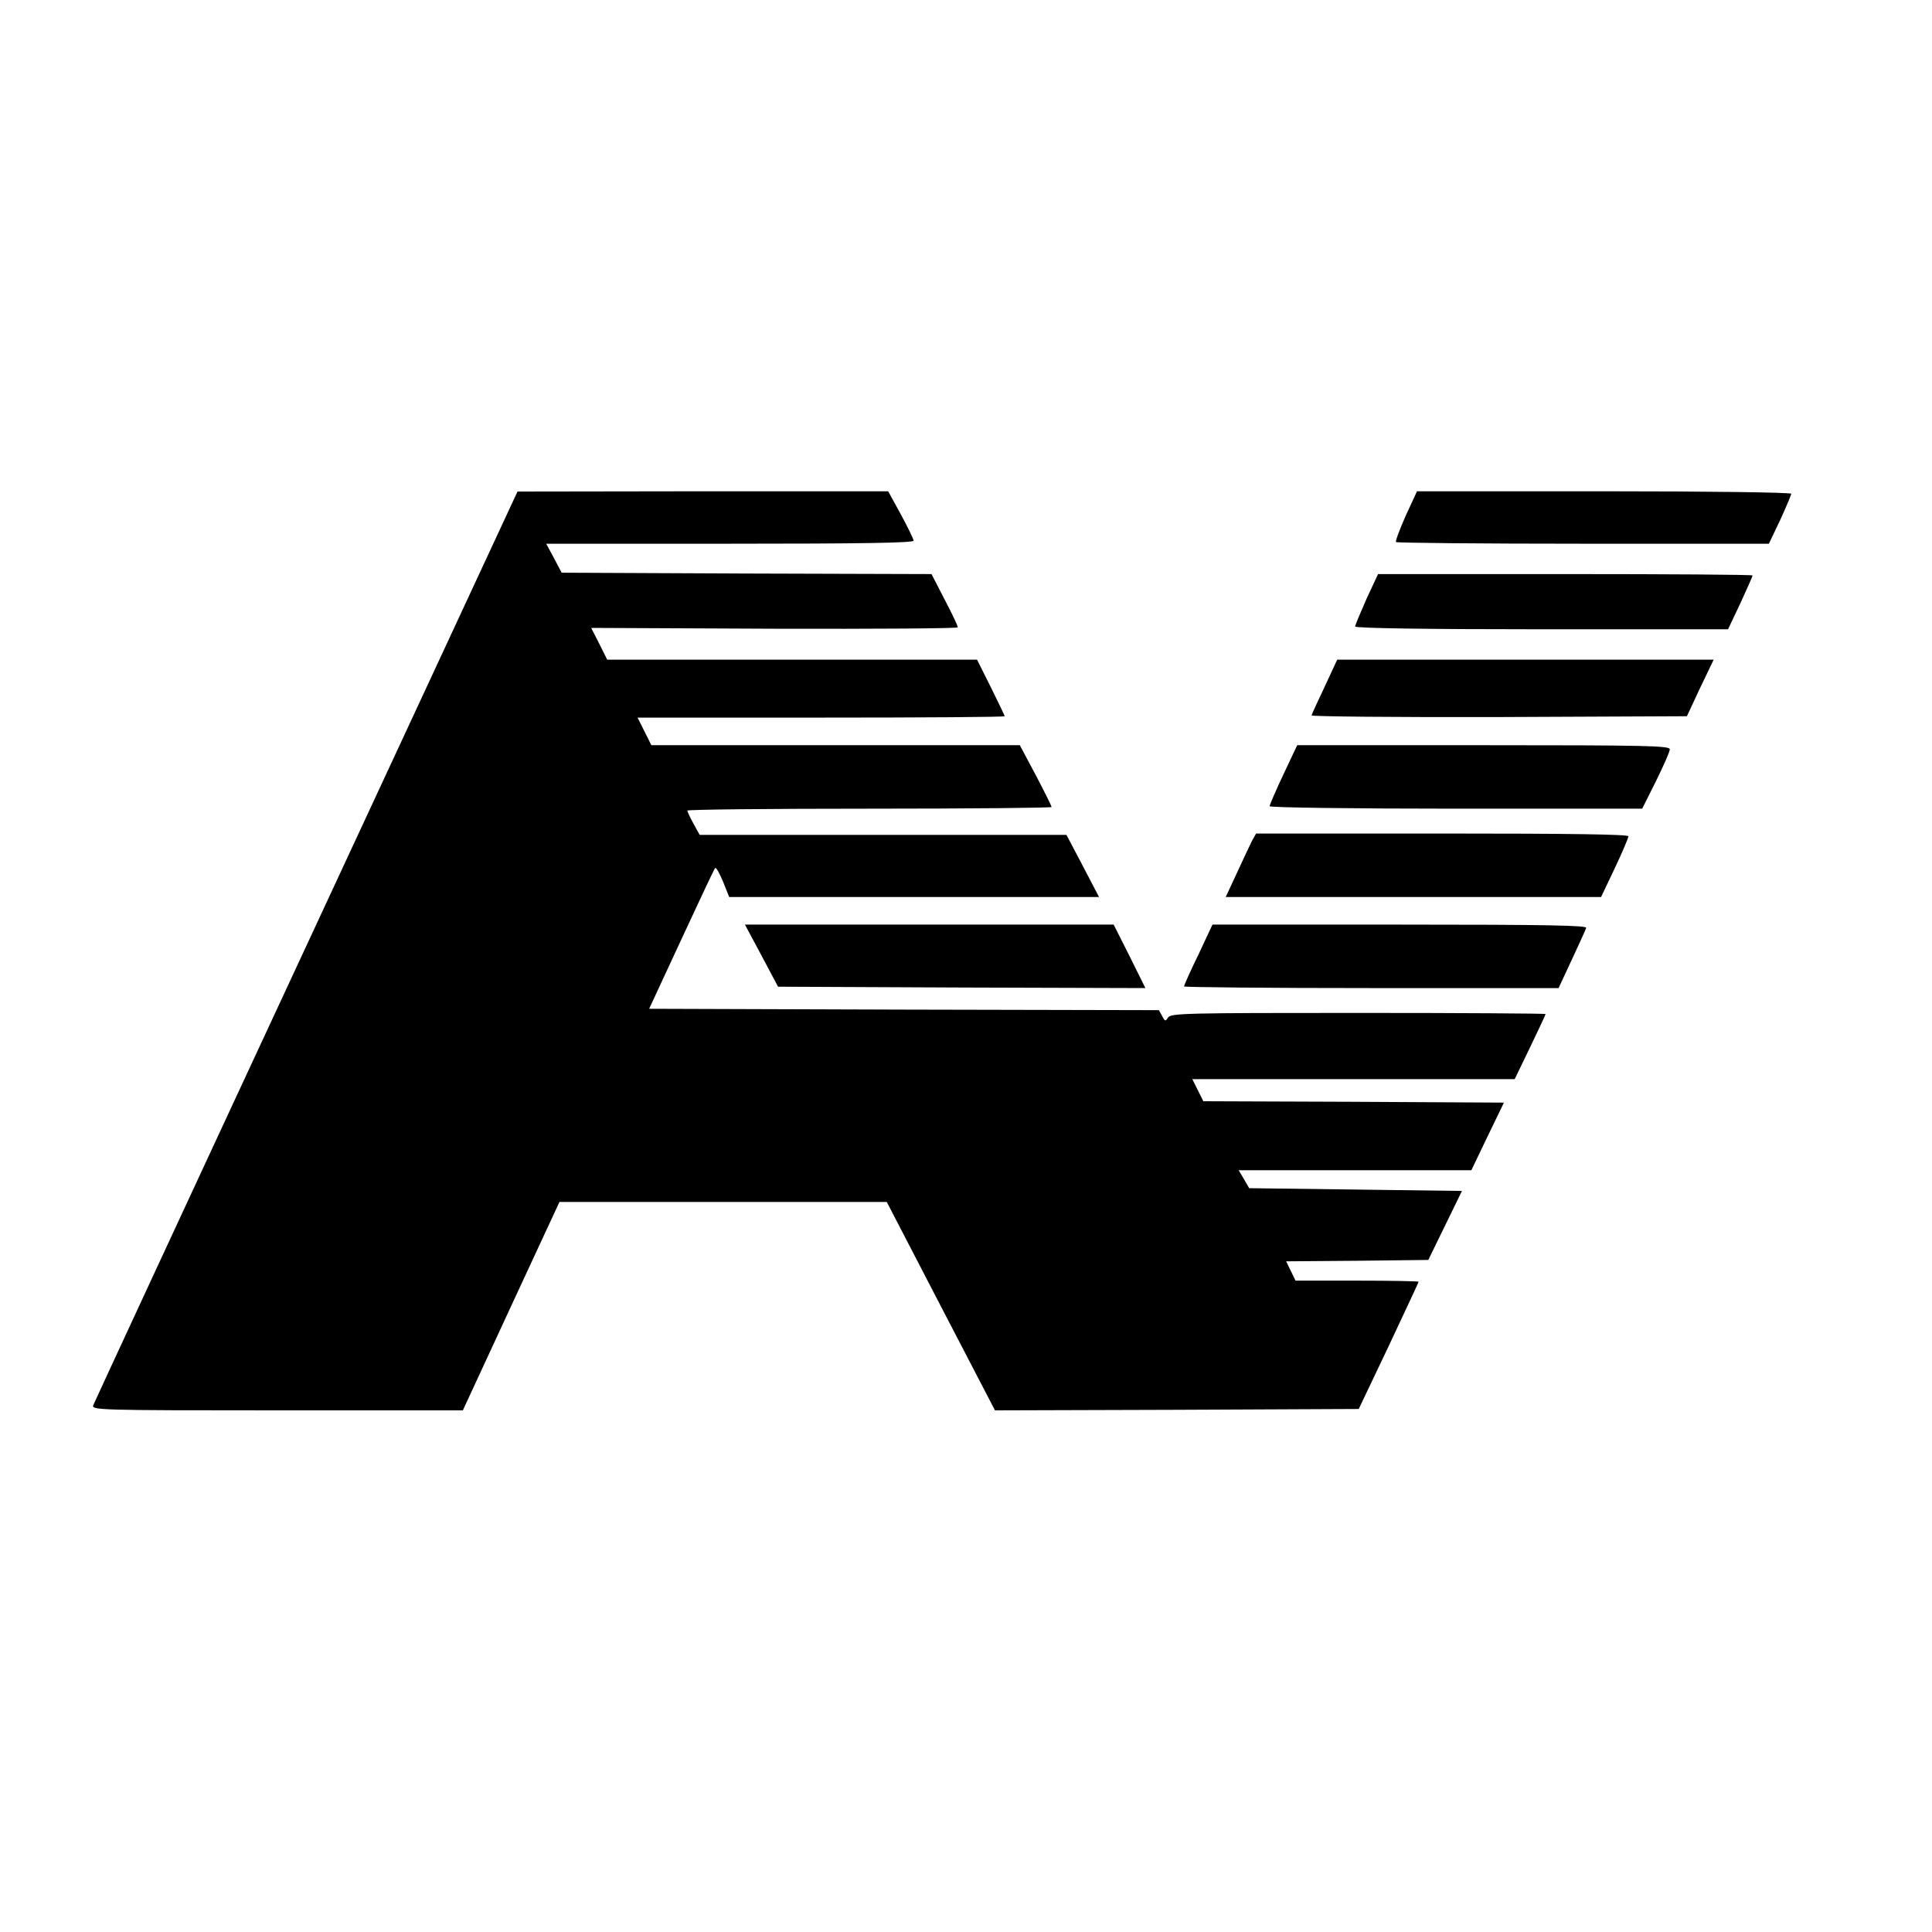
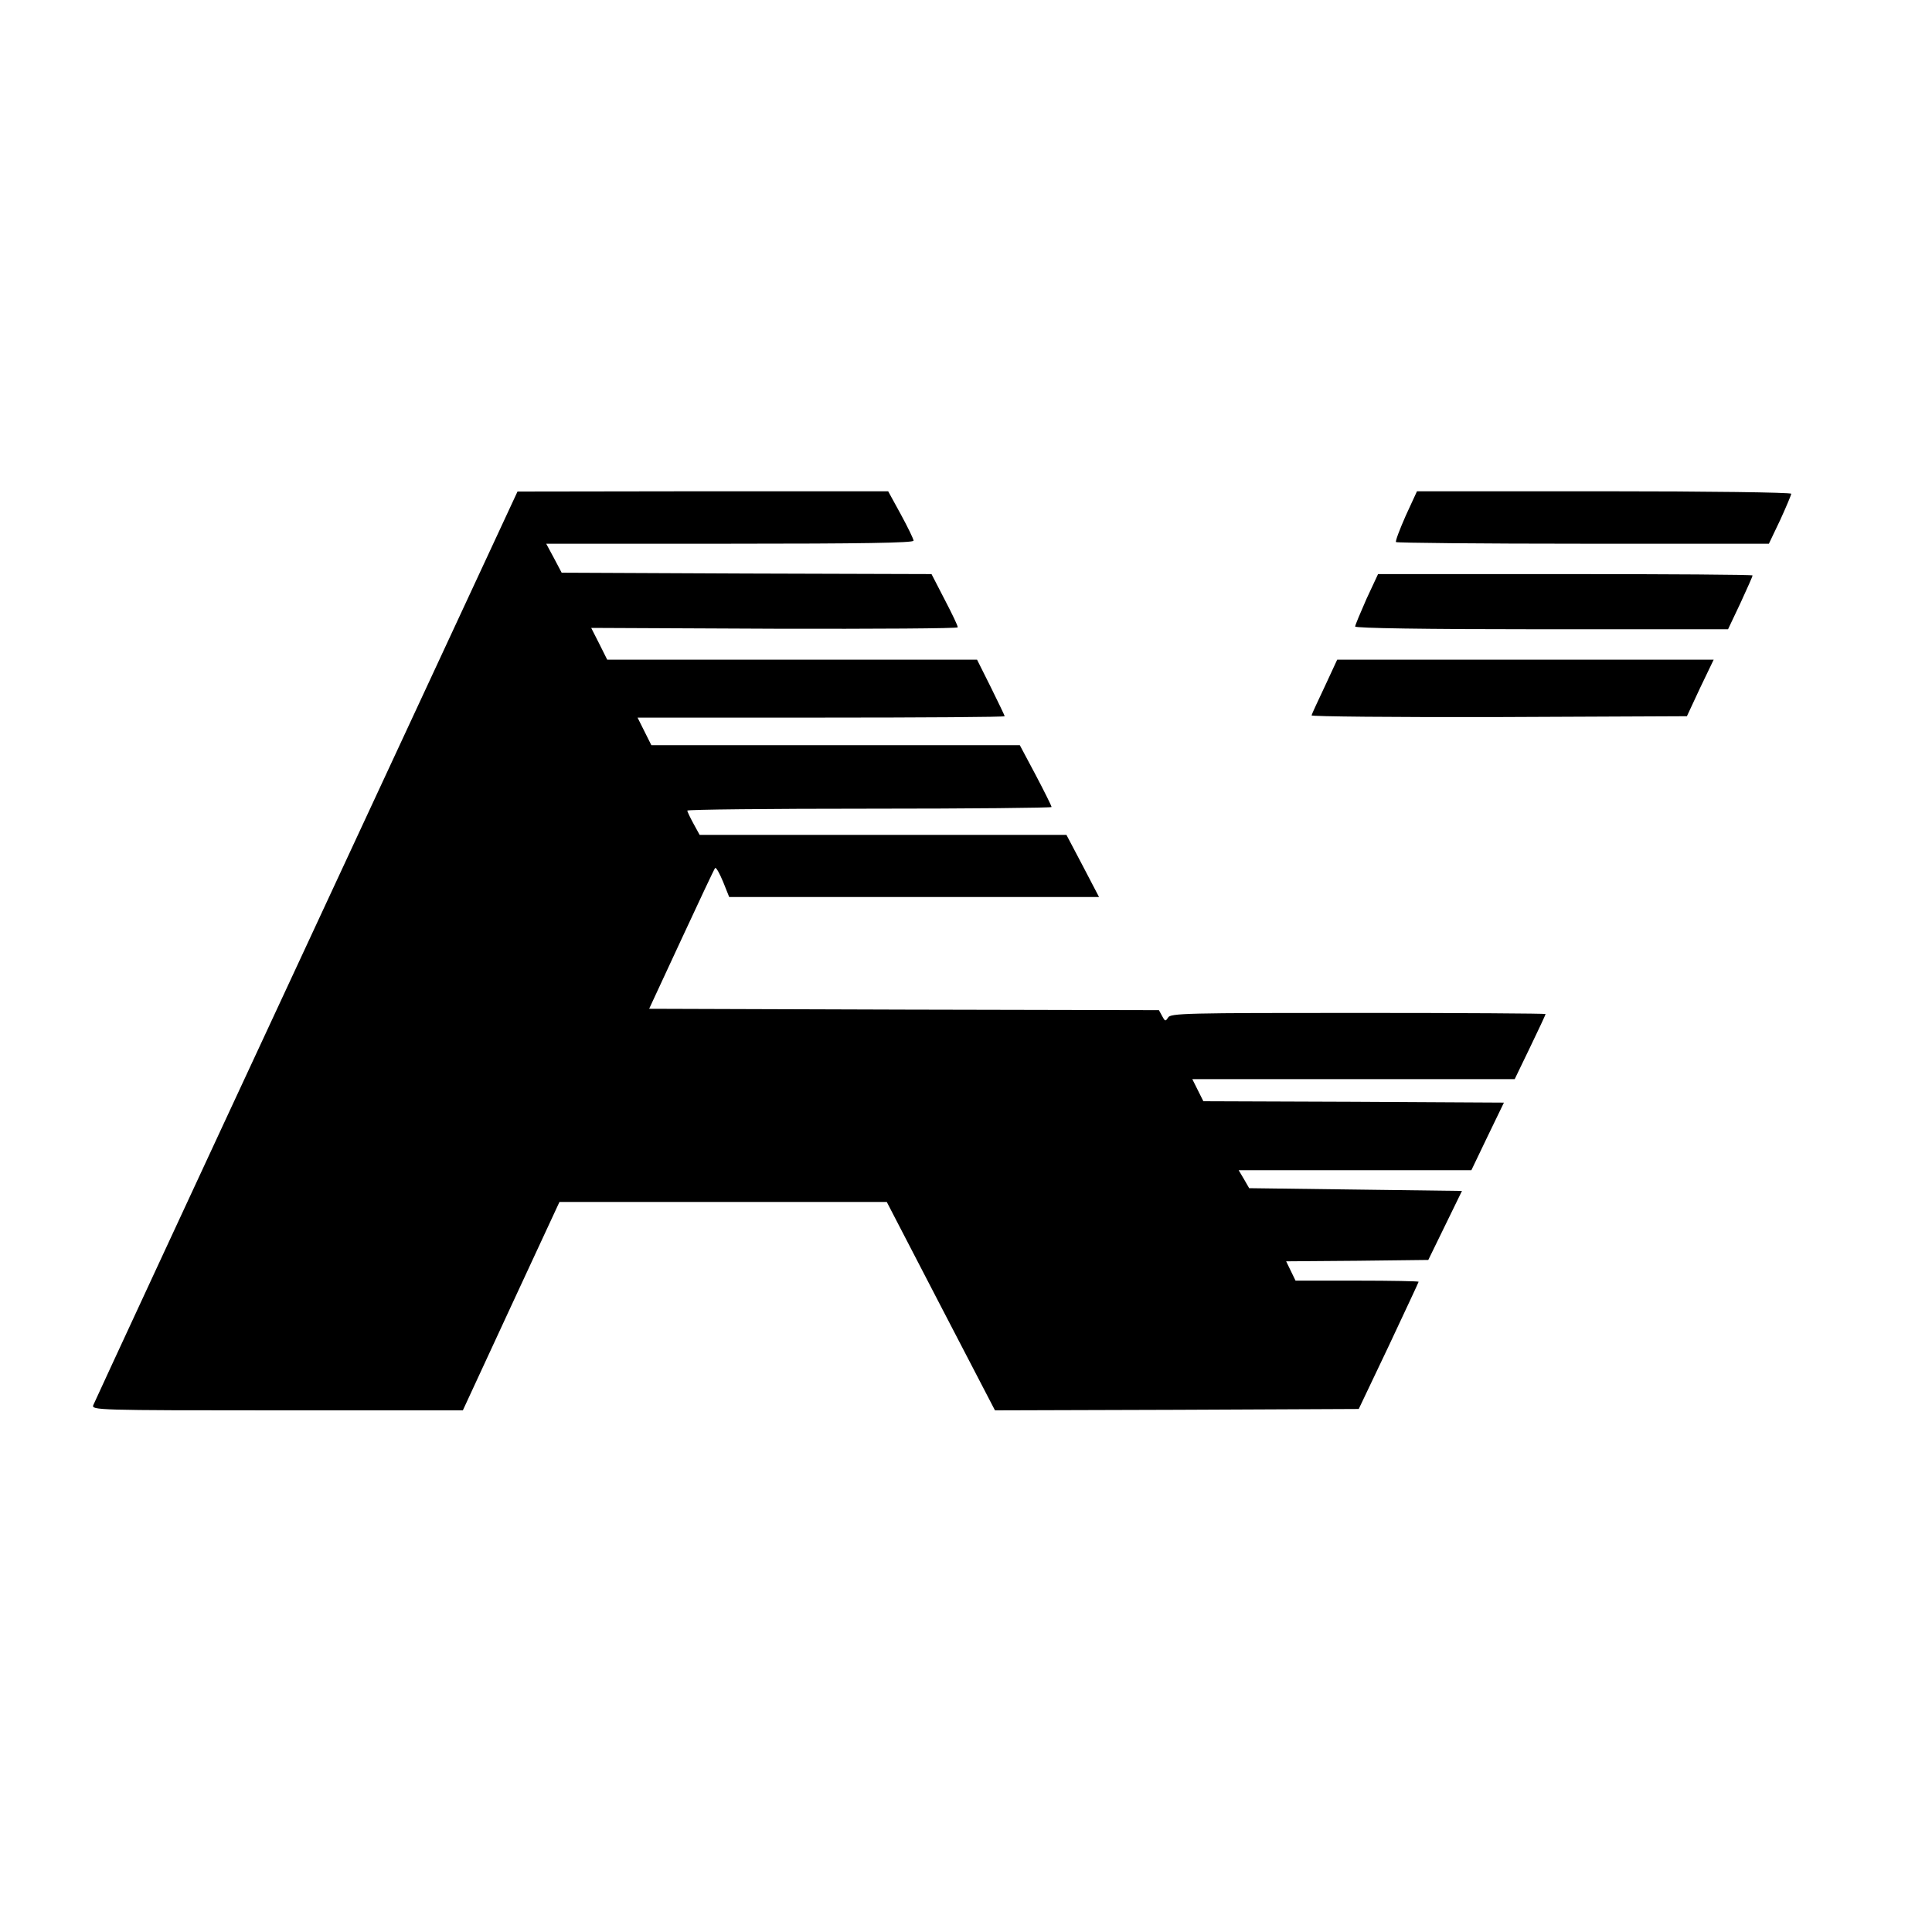
<svg xmlns="http://www.w3.org/2000/svg" version="1" width="933.333" height="933.333" viewBox="0 0 700 700">
  <path d="M111 342.7c-42.1 90.5-76.8 165.4-77.2 166.4-.7 1.8 1.3 1.9 66.6 1.9h67.3l17.5-37.8 17.5-37.7h118.6l19.6 37.8 19.6 37.7 65.9-.2 65.9-.3 10.9-22.9c5.9-12.6 10.8-23 10.8-23.2 0-.2-10-.4-22.3-.4h-22.3l-1.7-3.5-1.7-3.5 25.8-.2 25.7-.3 6.1-12.5 6.1-12.5-38.5-.5-38.6-.5-1.9-3.3-1.9-3.2H533.1l5.9-12.3 5.9-12.2-54.5-.3-54.4-.2-2-4-2-4h116.8l5.6-11.6c3.1-6.4 5.6-11.8 5.6-12 0-.2-30.6-.4-68-.4-62.2 0-68 .1-68.8 1.7-.9 1.4-1.1 1.4-2.1-.5l-1.2-2.2-92.4-.2-92.3-.3 11.7-25.2c6.4-13.8 11.9-25.5 12.2-25.8.4-.3 1.6 1.9 2.9 5l2.2 5.5h134l-5.9-11.3-5.9-11.2H253.5l-2.2-4c-1.2-2.2-2.2-4.3-2.3-4.8 0-.4 29.7-.7 66-.7s66-.3 66-.6c0-.4-2.6-5.6-5.7-11.5l-5.8-10.9H236l-2.5-5-2.5-5h66.5c36.6 0 66.5-.2 66.5-.5s-2.3-5-5-10.5l-5-10H220l-2.9-5.8-2.9-5.7 66.4.3c36.5.1 66.4-.1 66.4-.5.1-.5-2.1-5-4.7-10l-4.8-9.3-67-.2-67-.3-2.8-5.3-2.8-5.2h66.5c47.6 0 66.6-.3 66.6-1.1 0-.6-2.1-4.9-4.6-9.5l-4.6-8.4h-67.1l-67.2.1L111 342.7zM509.3 186.9c-2.2 5-3.8 9.2-3.5 9.5.3.3 30.8.6 67.8.6h67.3l4.1-8.6c2.2-4.8 4-9.1 4-9.5 0-.5-30.5-.9-67.8-.9h-67.8l-4.1 8.9zM495.1 217c-2.2 5-4.1 9.5-4.1 10 0 .6 25.2 1 67.6 1h67.5l4.5-9.5c2.4-5.2 4.4-9.7 4.4-10 0-.3-30.5-.5-67.9-.5h-67.8l-4.2 9zM480 248.7c-2.5 5.3-4.7 10-4.8 10.5-.2.4 30.1.7 67.8.6l68.2-.3 4.8-10.3 4.9-10.2H484.5l-4.5 9.7z" />
-   <path d="M465 280.6c-2.8 5.9-5 11.1-5 11.5 0 .5 30.4.9 67.5.9H595l5-10c2.7-5.5 5-10.6 5-11.5 0-1.3-7.8-1.5-67.5-1.5H470l-5 10.6zM453.6 304.7c-.8 1.6-3.2 6.7-5.4 11.5l-4.1 8.8h136l5-10.5c2.7-5.7 4.9-10.9 4.9-11.5 0-.7-21.1-1-67.5-1h-67.4l-1.5 2.7zM275.9 346.2l6 11.3 66.6.3 66.5.2-5.7-11.5-5.8-11.5H269.9l6 11.2zM434.2 345.9c-2.9 5.9-5.2 11.1-5.2 11.5 0 .3 30.5.6 67.9.6h67.8l4.8-10.3c2.6-5.6 5-10.8 5.2-11.5.4-.9-13.5-1.2-67.4-1.2h-68l-5.1 10.9z" />
</svg>